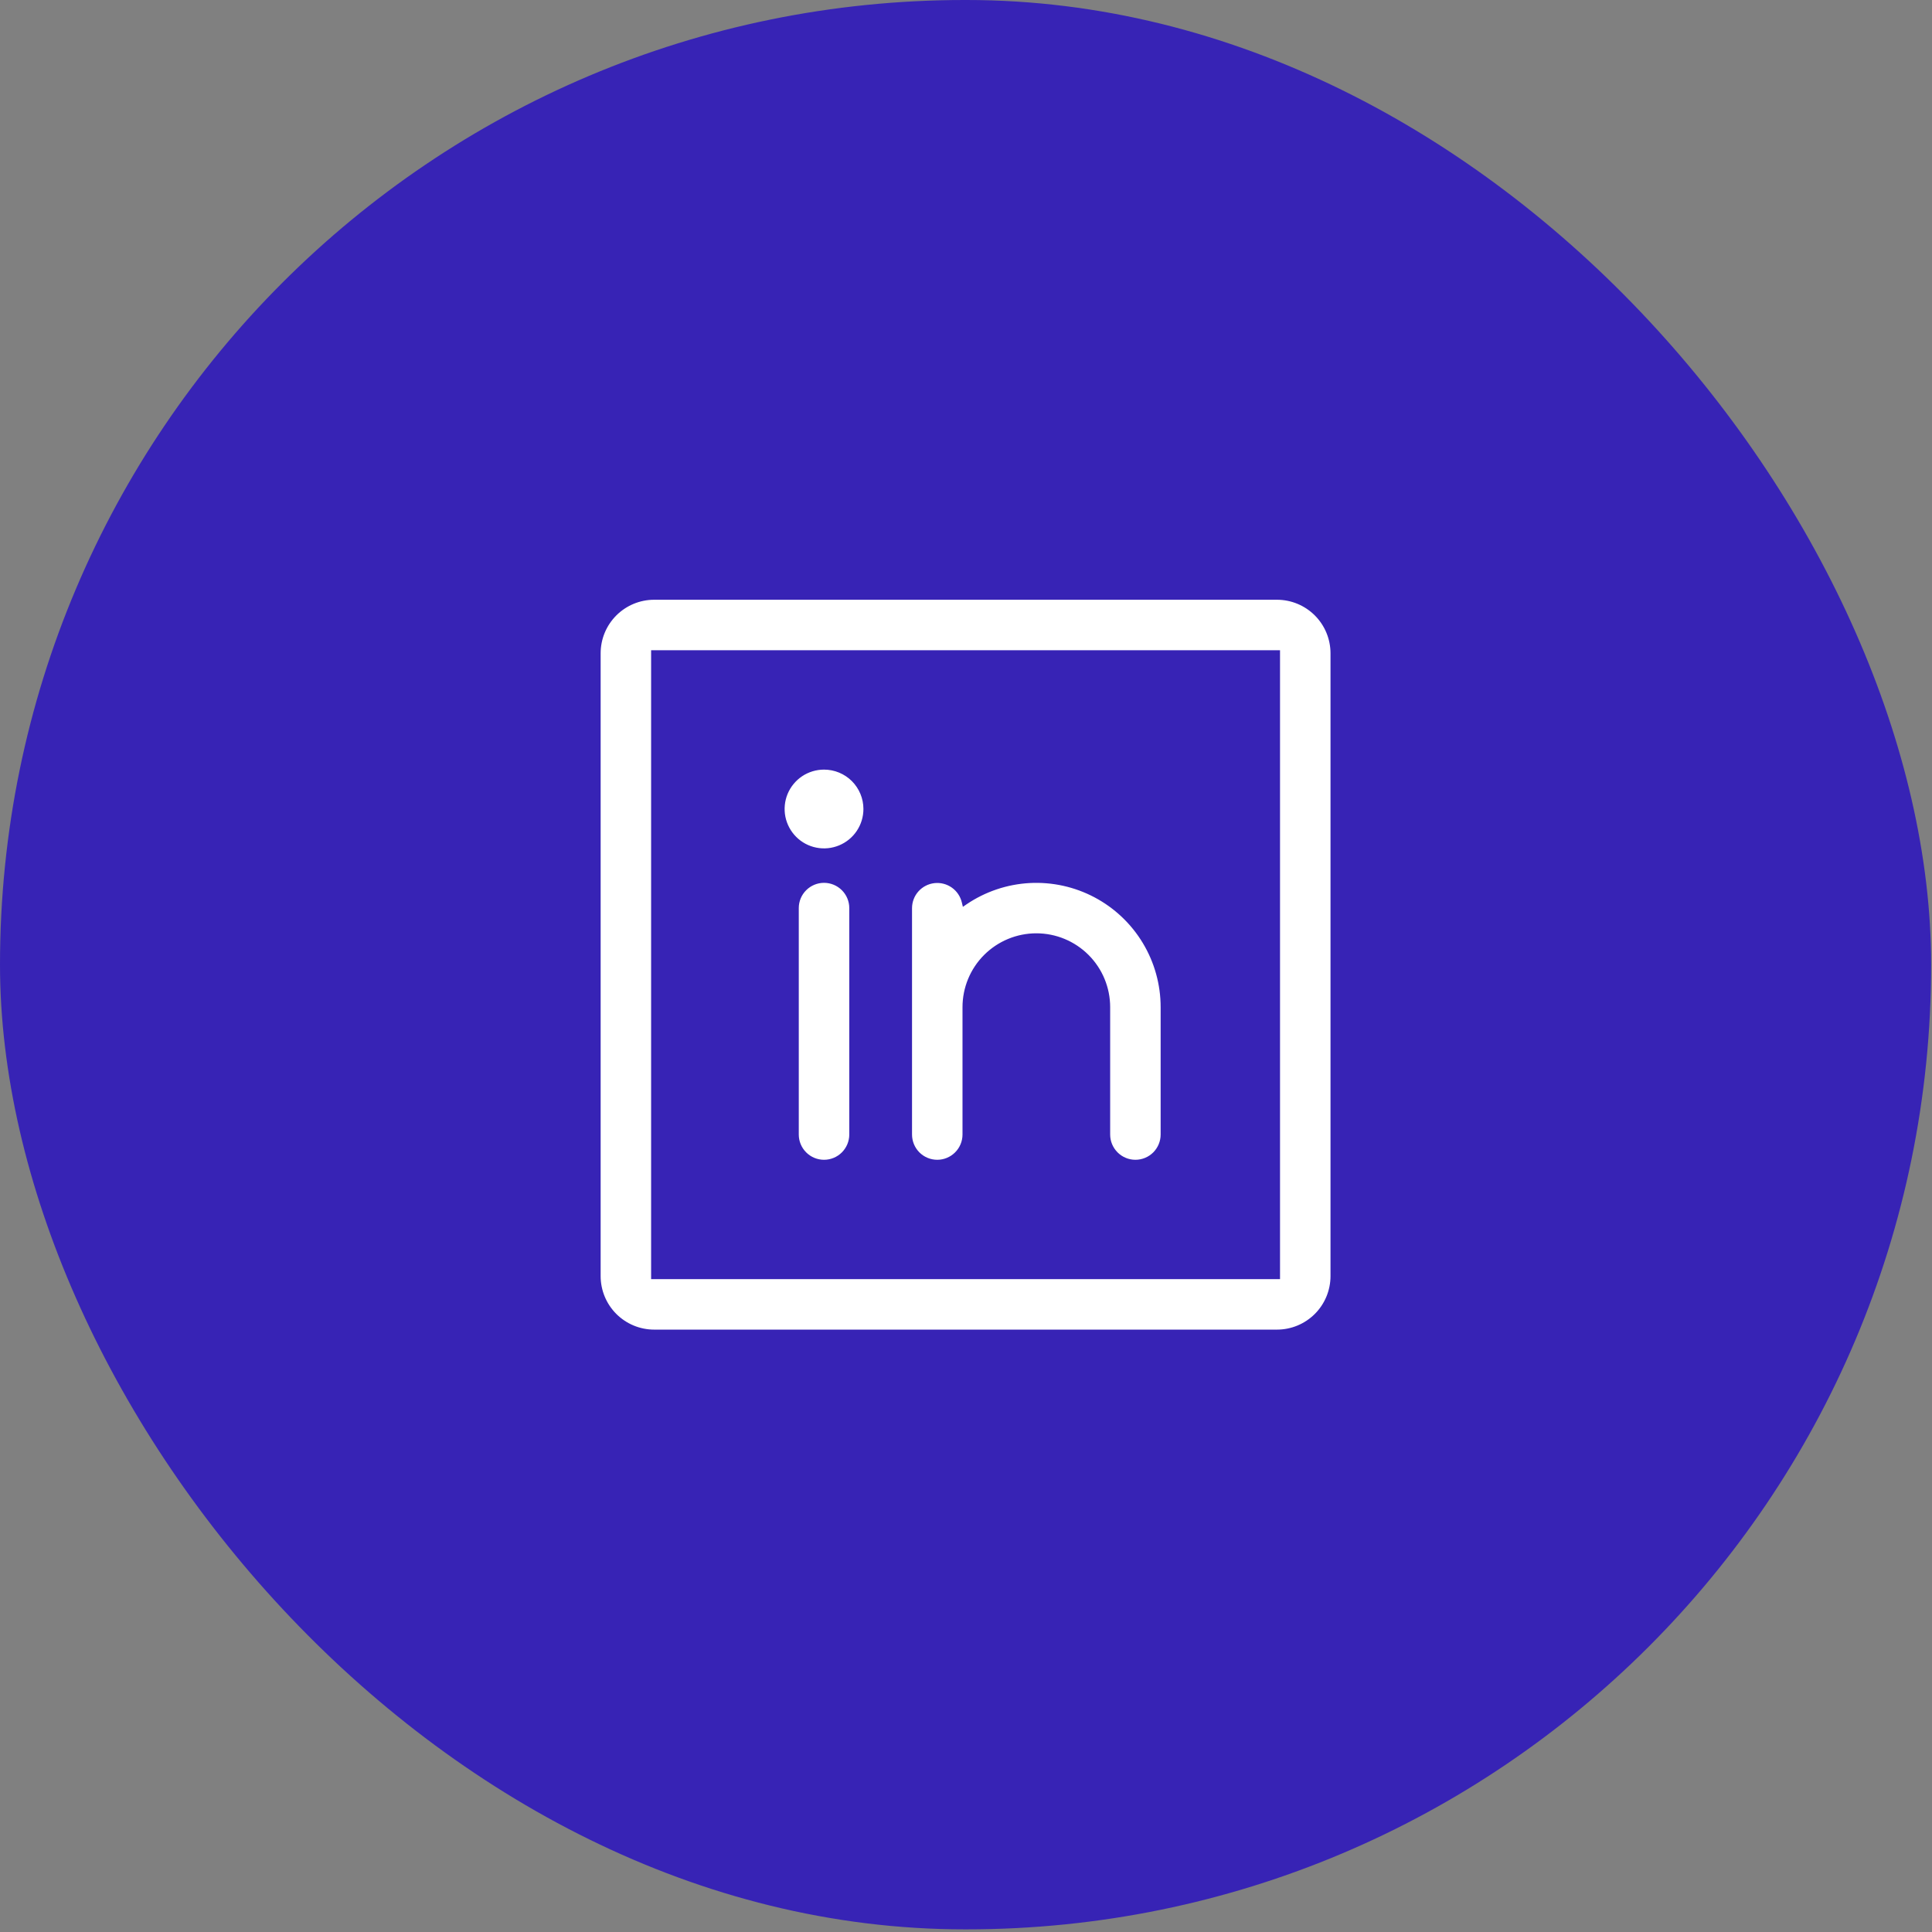
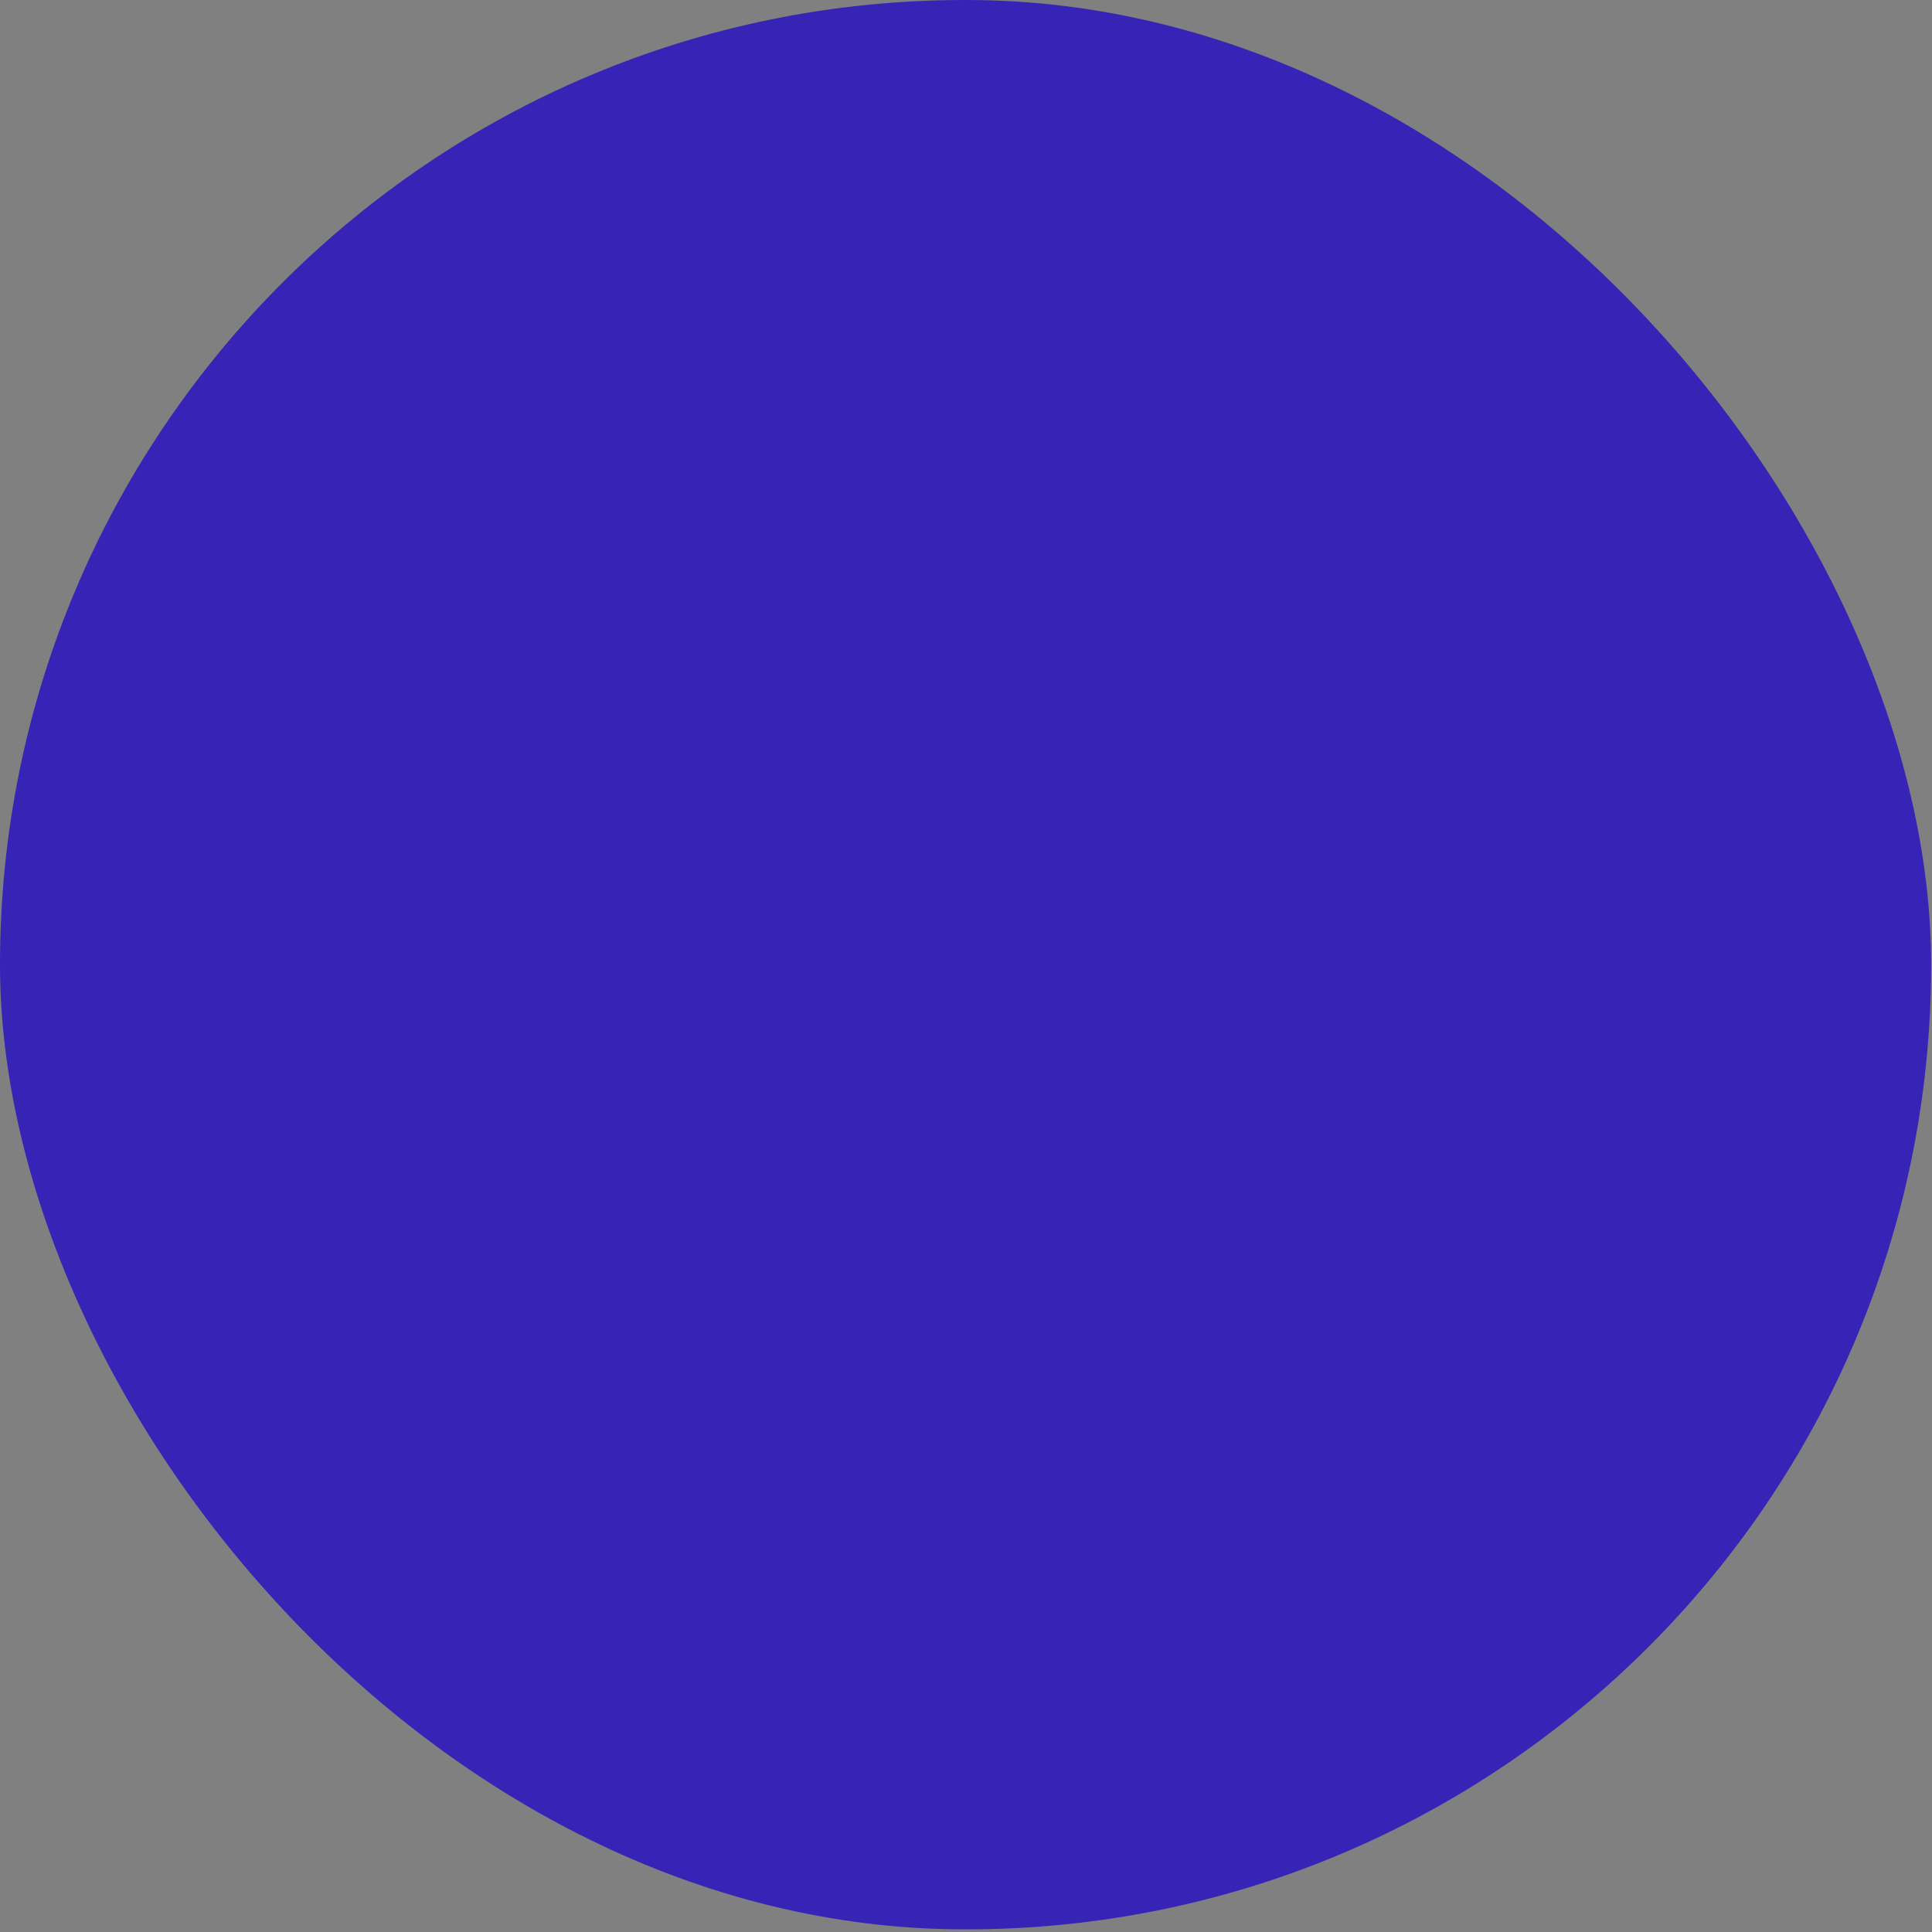
<svg xmlns="http://www.w3.org/2000/svg" width="63" height="63" viewBox="0 0 63 63" fill="none">
  <rect x="0" y="0" width="63" height="63" fill="#808080" stroke="none" />
  <rect width="62.972" height="62.914" rx="31.457" fill="#3723B5" />
-   <path d="M41.64 41.661H41.69V41.611V21.303V21.253H41.64H21.332H21.282V21.303V41.611V41.661H21.332H41.64ZM31.413 29.417L31.43 29.488L31.49 29.447C32.107 29.029 32.826 28.786 33.57 28.745C34.315 28.705 35.056 28.868 35.715 29.217C36.373 29.566 36.925 30.088 37.309 30.726C37.694 31.365 37.897 32.096 37.897 32.842V36.996C37.897 37.227 37.805 37.449 37.642 37.613C37.478 37.777 37.256 37.869 37.024 37.869C36.793 37.869 36.571 37.777 36.407 37.613C36.243 37.449 36.151 37.227 36.151 36.996V32.842C36.151 32.217 35.903 31.617 35.461 31.175C35.019 30.733 34.419 30.484 33.794 30.484C33.168 30.484 32.569 30.733 32.126 31.175C31.684 31.617 31.436 32.217 31.436 32.842V36.996C31.436 37.227 31.344 37.449 31.18 37.613C31.016 37.777 30.794 37.869 30.563 37.869C30.331 37.869 30.109 37.777 29.945 37.613C29.782 37.449 29.69 37.227 29.69 36.996V29.611C29.691 29.397 29.77 29.191 29.913 29.032C30.056 28.873 30.252 28.772 30.465 28.748C30.677 28.724 30.891 28.779 31.066 28.902C31.241 29.026 31.364 29.209 31.413 29.417ZM21.332 19.507H41.64C42.116 19.507 42.573 19.696 42.91 20.033C43.247 20.37 43.436 20.827 43.436 21.303V41.611C43.436 42.087 43.247 42.544 42.91 42.881C42.573 43.218 42.116 43.407 41.64 43.407H21.332C20.856 43.407 20.399 43.218 20.062 42.881C19.725 42.544 19.536 42.087 19.536 41.611V21.303C19.536 20.827 19.725 20.37 20.062 20.033C20.399 19.696 20.856 19.507 21.332 19.507ZM27.744 29.611V36.996C27.744 37.227 27.651 37.449 27.488 37.613C27.324 37.777 27.102 37.869 26.87 37.869C26.639 37.869 26.417 37.777 26.253 37.613C26.089 37.449 25.997 37.227 25.997 36.996V29.611C25.997 29.379 26.089 29.157 26.253 28.994C26.417 28.83 26.639 28.738 26.87 28.738C27.102 28.738 27.324 28.83 27.488 28.994C27.651 29.157 27.744 29.379 27.744 29.611ZM28.205 26.38C28.205 26.644 28.127 26.902 27.98 27.122C27.834 27.341 27.625 27.512 27.381 27.613C27.137 27.714 26.869 27.741 26.61 27.689C26.351 27.638 26.113 27.511 25.927 27.324C25.74 27.137 25.613 26.899 25.561 26.641C25.51 26.382 25.536 26.113 25.637 25.869C25.738 25.626 25.91 25.417 26.129 25.27C26.349 25.124 26.607 25.046 26.87 25.046C27.224 25.046 27.564 25.186 27.814 25.436C28.064 25.687 28.205 26.026 28.205 26.38Z" fill="white" stroke="#3723B5" stroke-width="0.1" />
</svg>